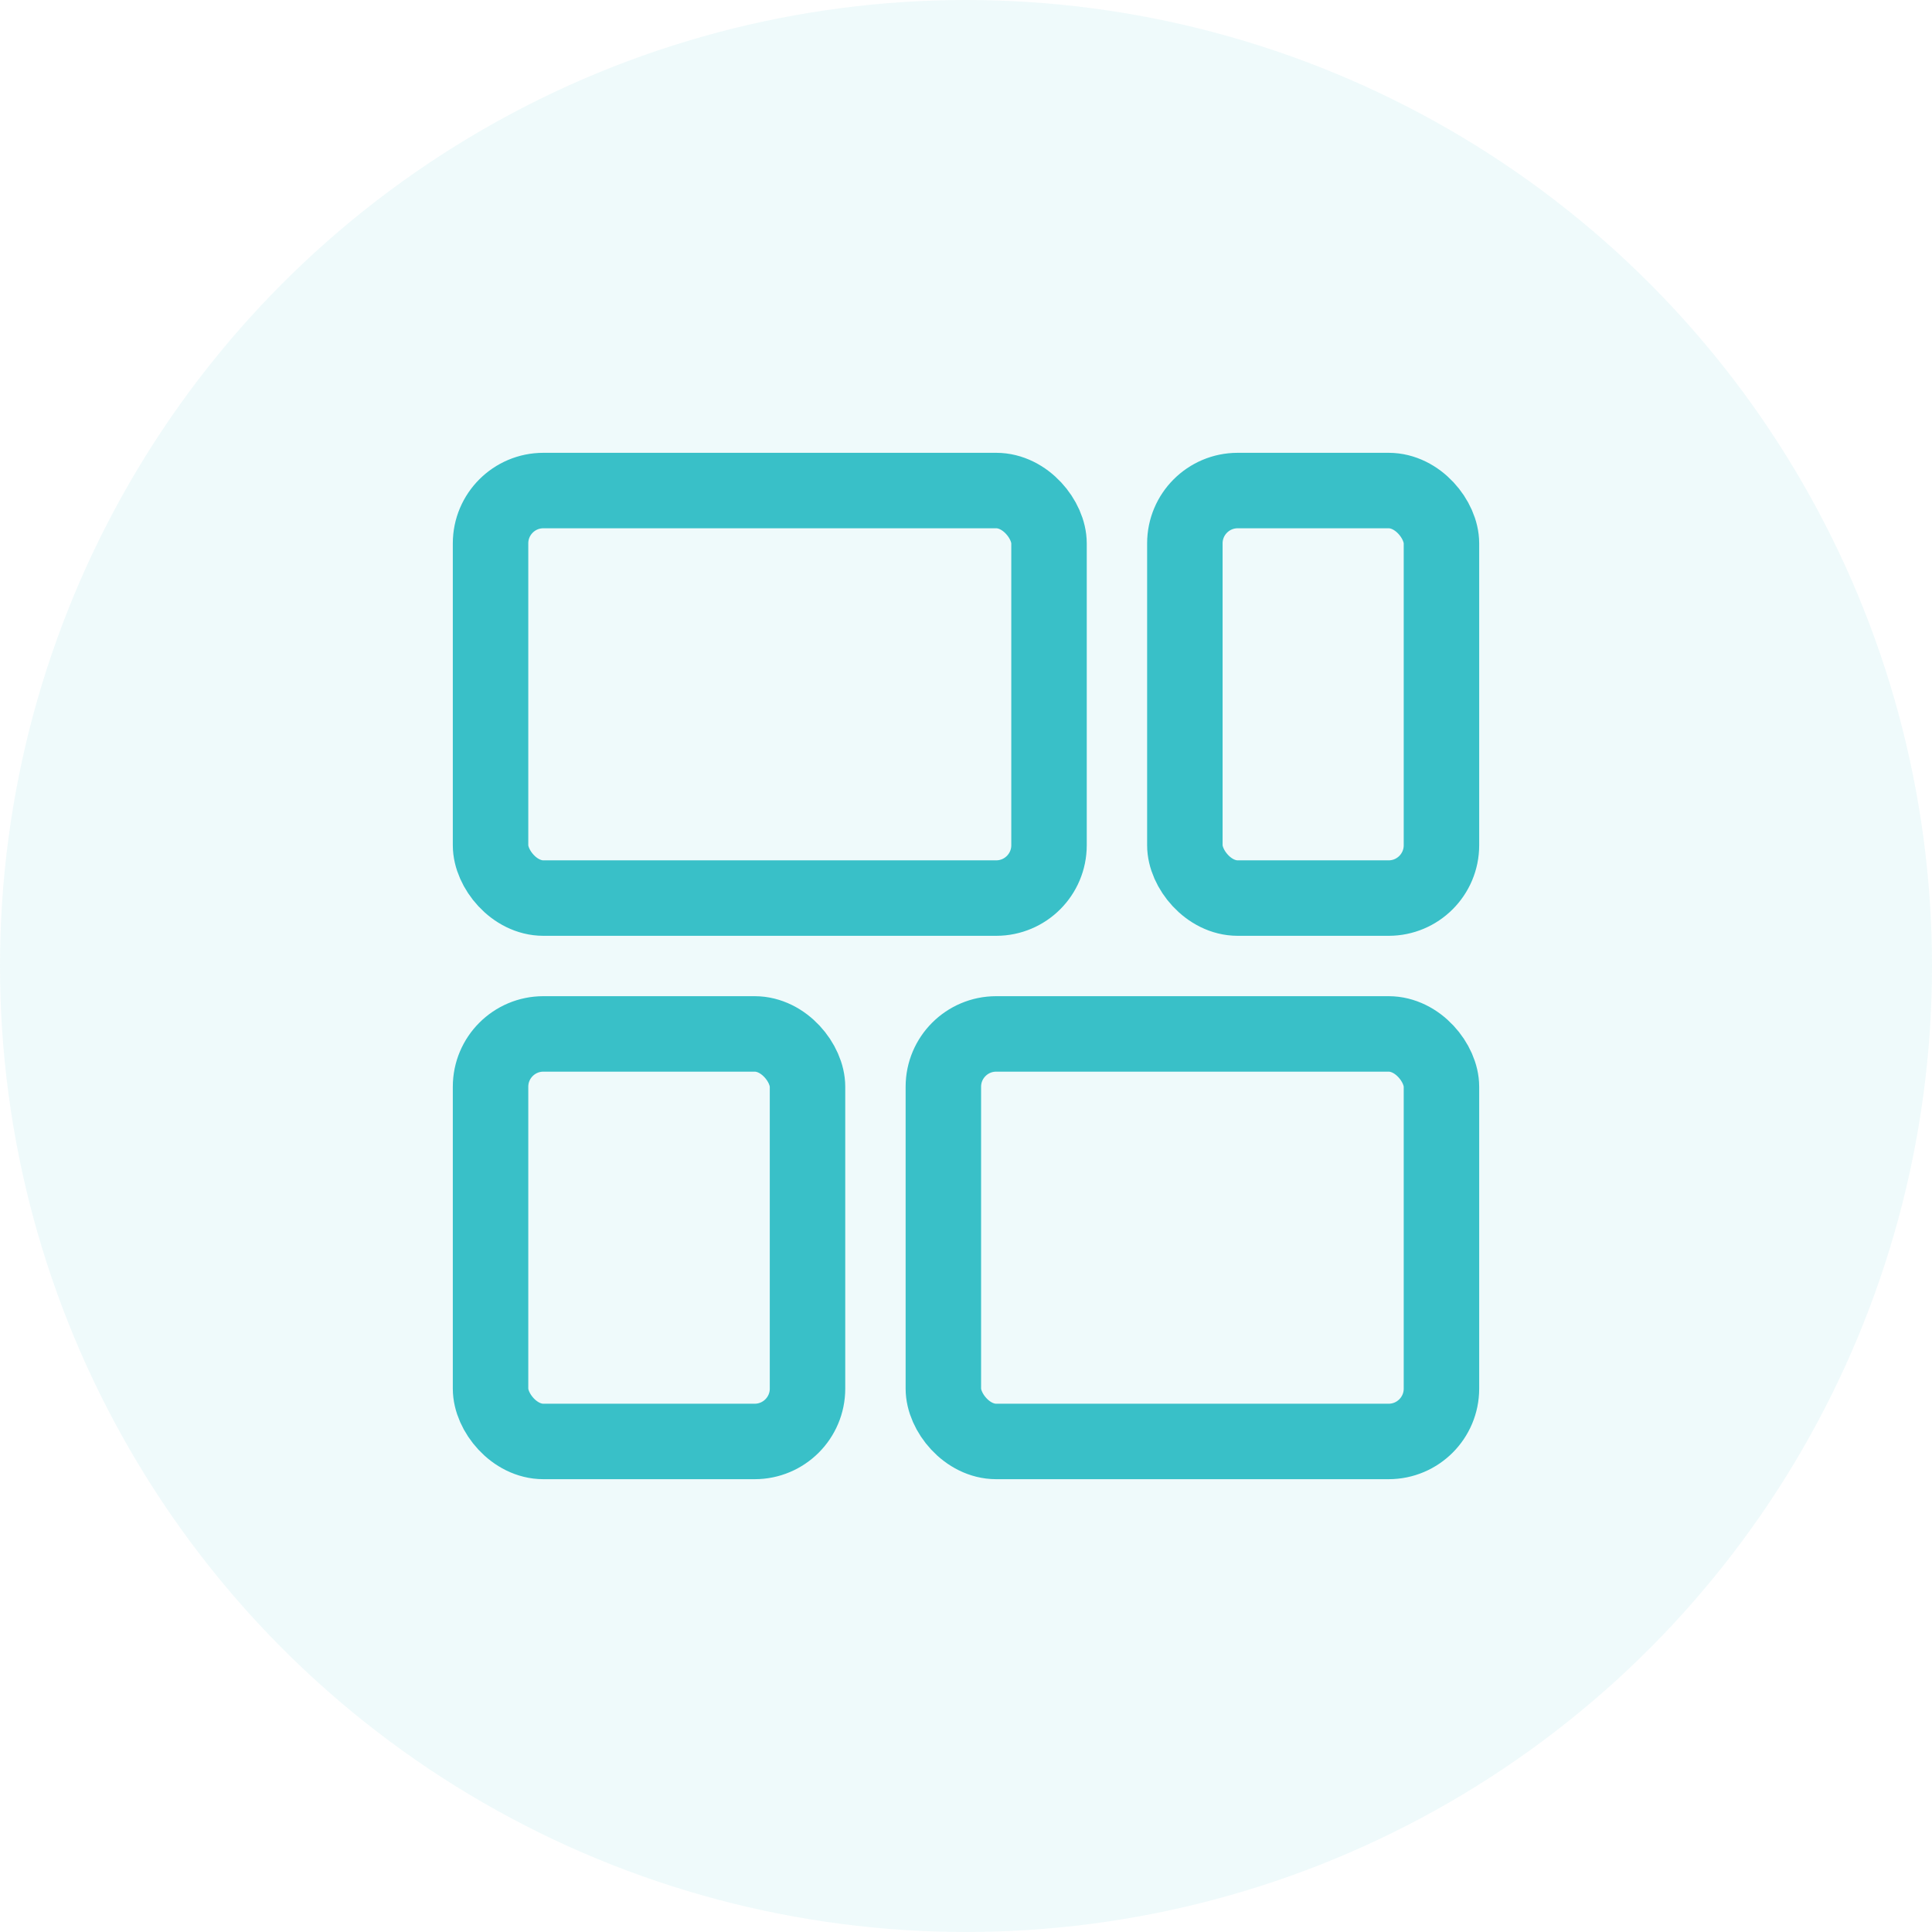
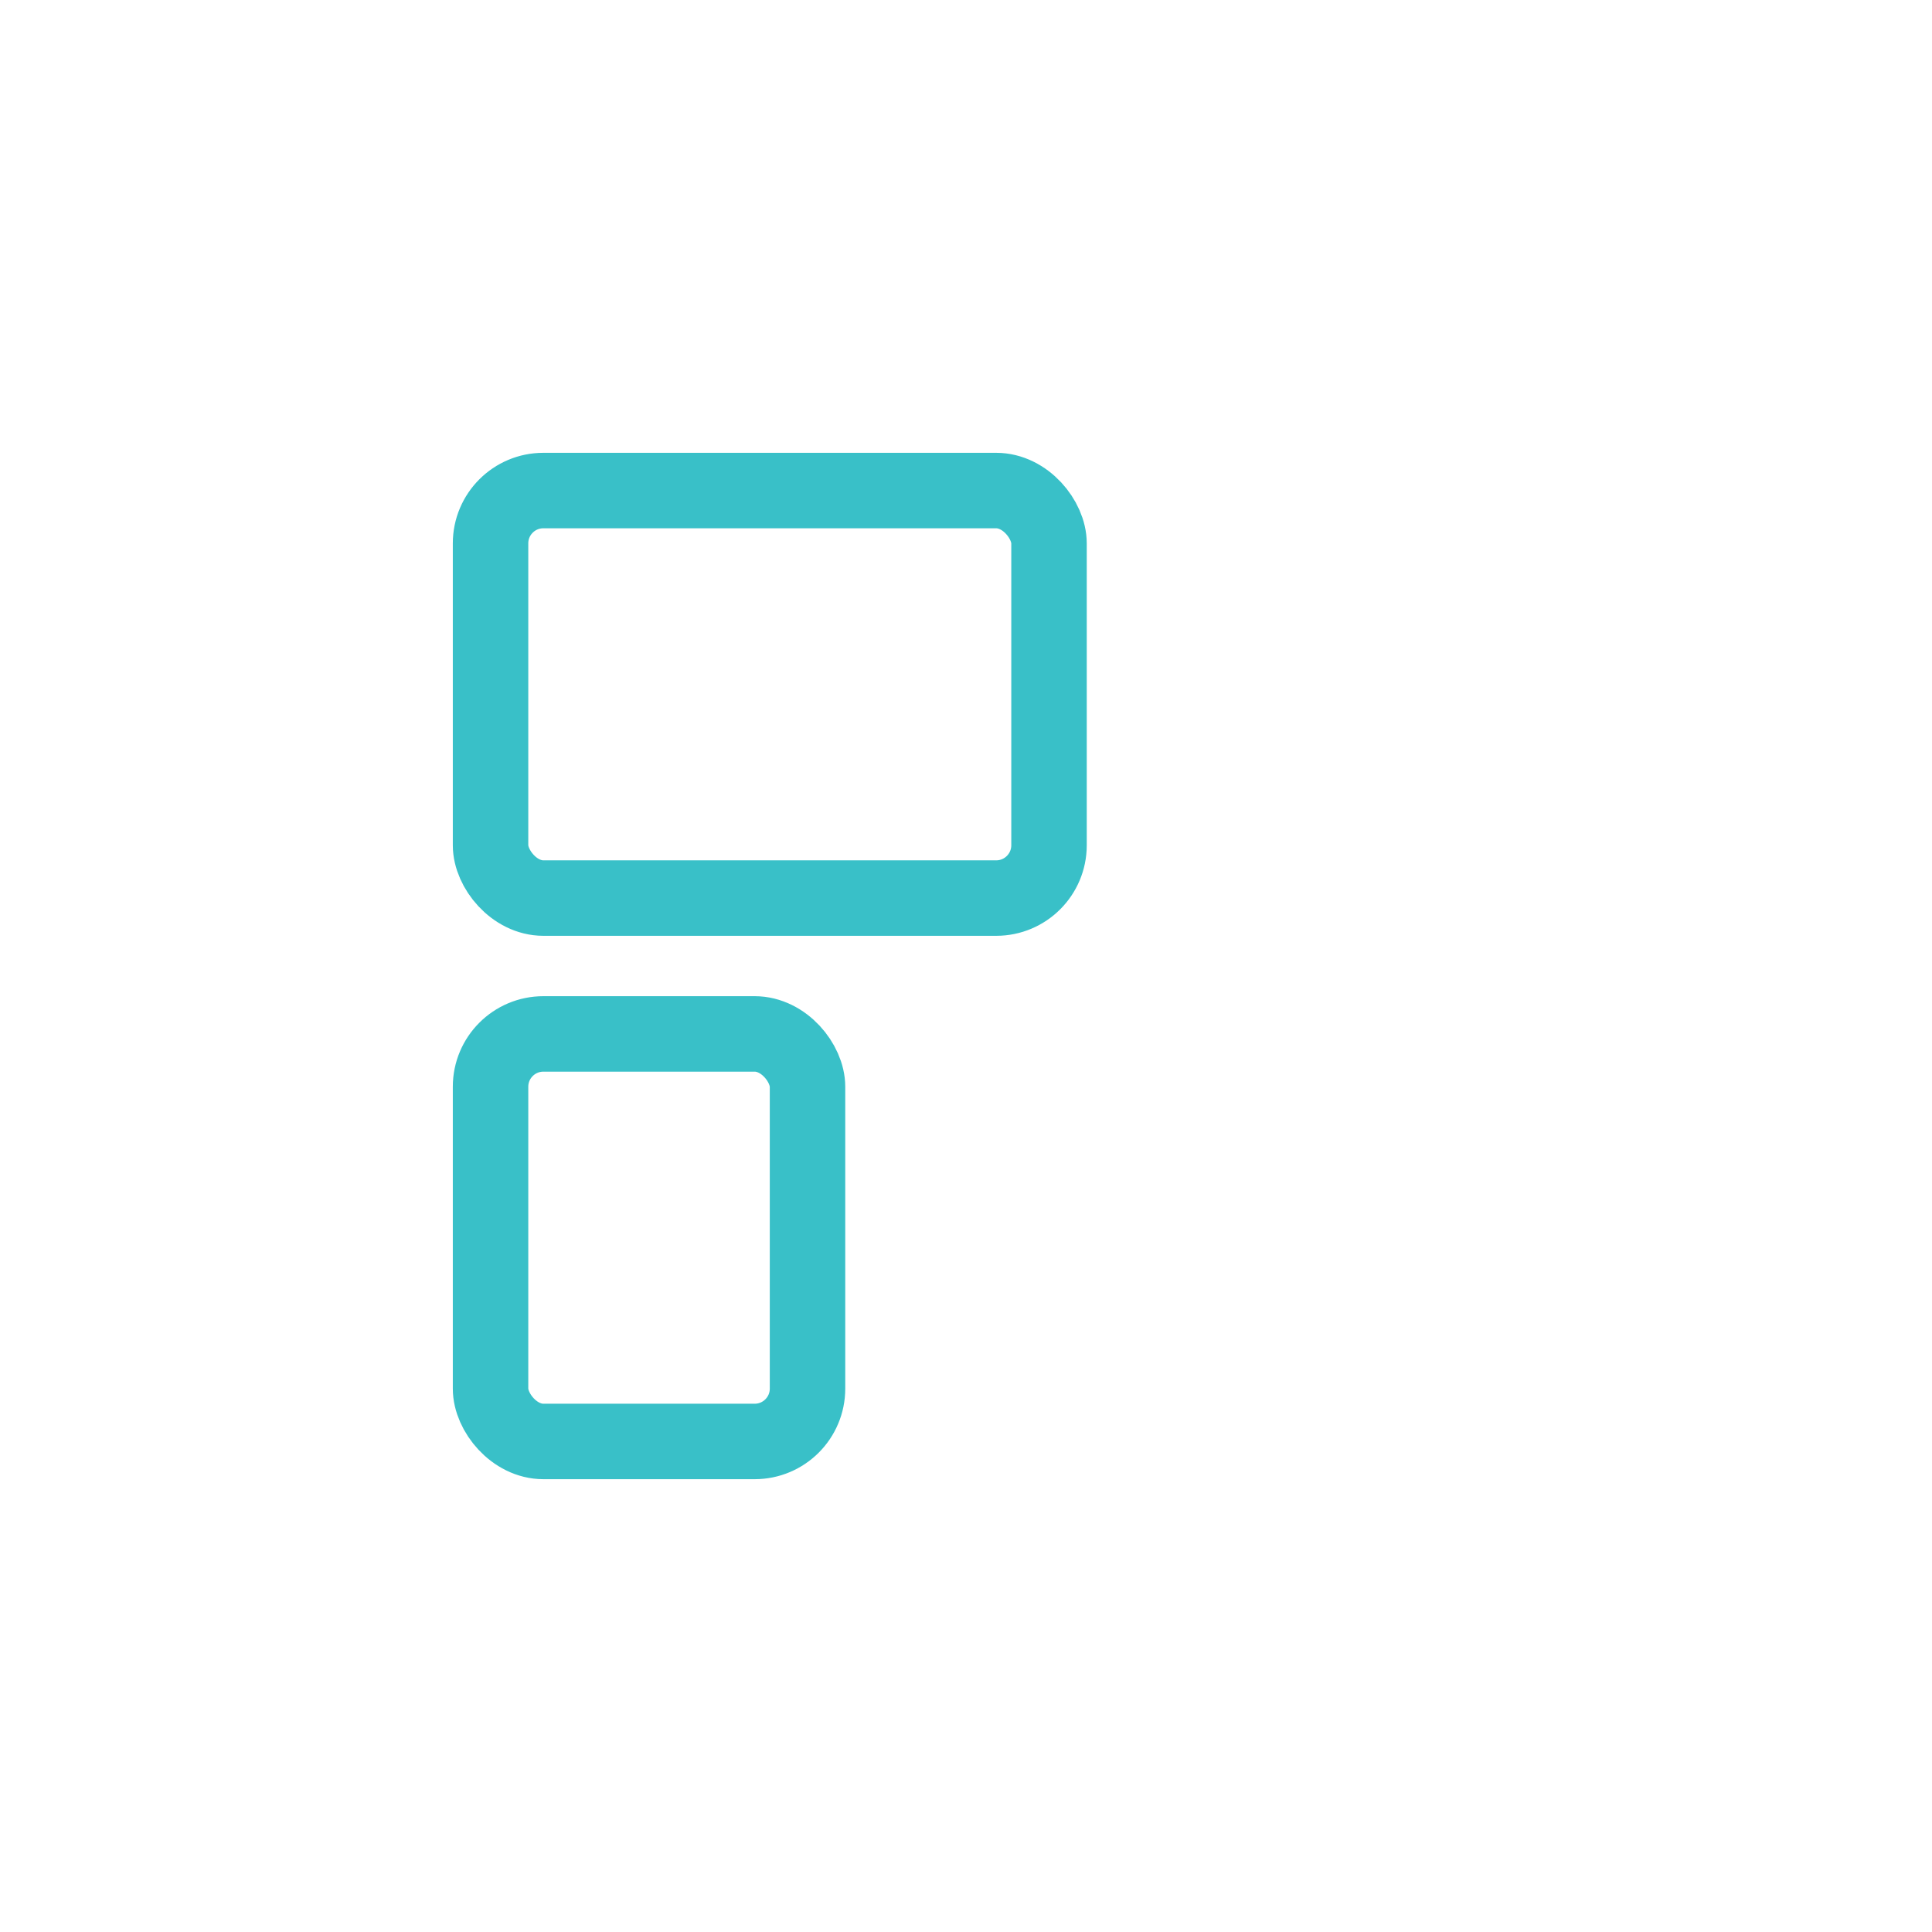
<svg xmlns="http://www.w3.org/2000/svg" width="64" height="64" viewBox="0 0 64 64" fill="none">
-   <circle cx="32" cy="32" r="32" fill="#39C0C8" fill-opacity="0.08" />
  <rect x="16.25" y="34.25" width="10.5" height="13.5" rx="1.75" stroke="#39C0C8" stroke-width="2.5" stroke-linejoin="round" />
-   <rect x="31.25" y="34.25" width="16.5" height="13.5" rx="1.75" stroke="#39C0C8" stroke-width="2.5" stroke-linejoin="round" />
-   <rect x="39.25" y="16.25" width="8.5" height="13.5" rx="1.75" stroke="#39C0C8" stroke-width="2.5" stroke-linejoin="round" />
  <rect x="16.25" y="16.25" width="18.5" height="13.5" rx="1.75" stroke="#39C0C8" stroke-width="2.5" stroke-linejoin="round" />
</svg>